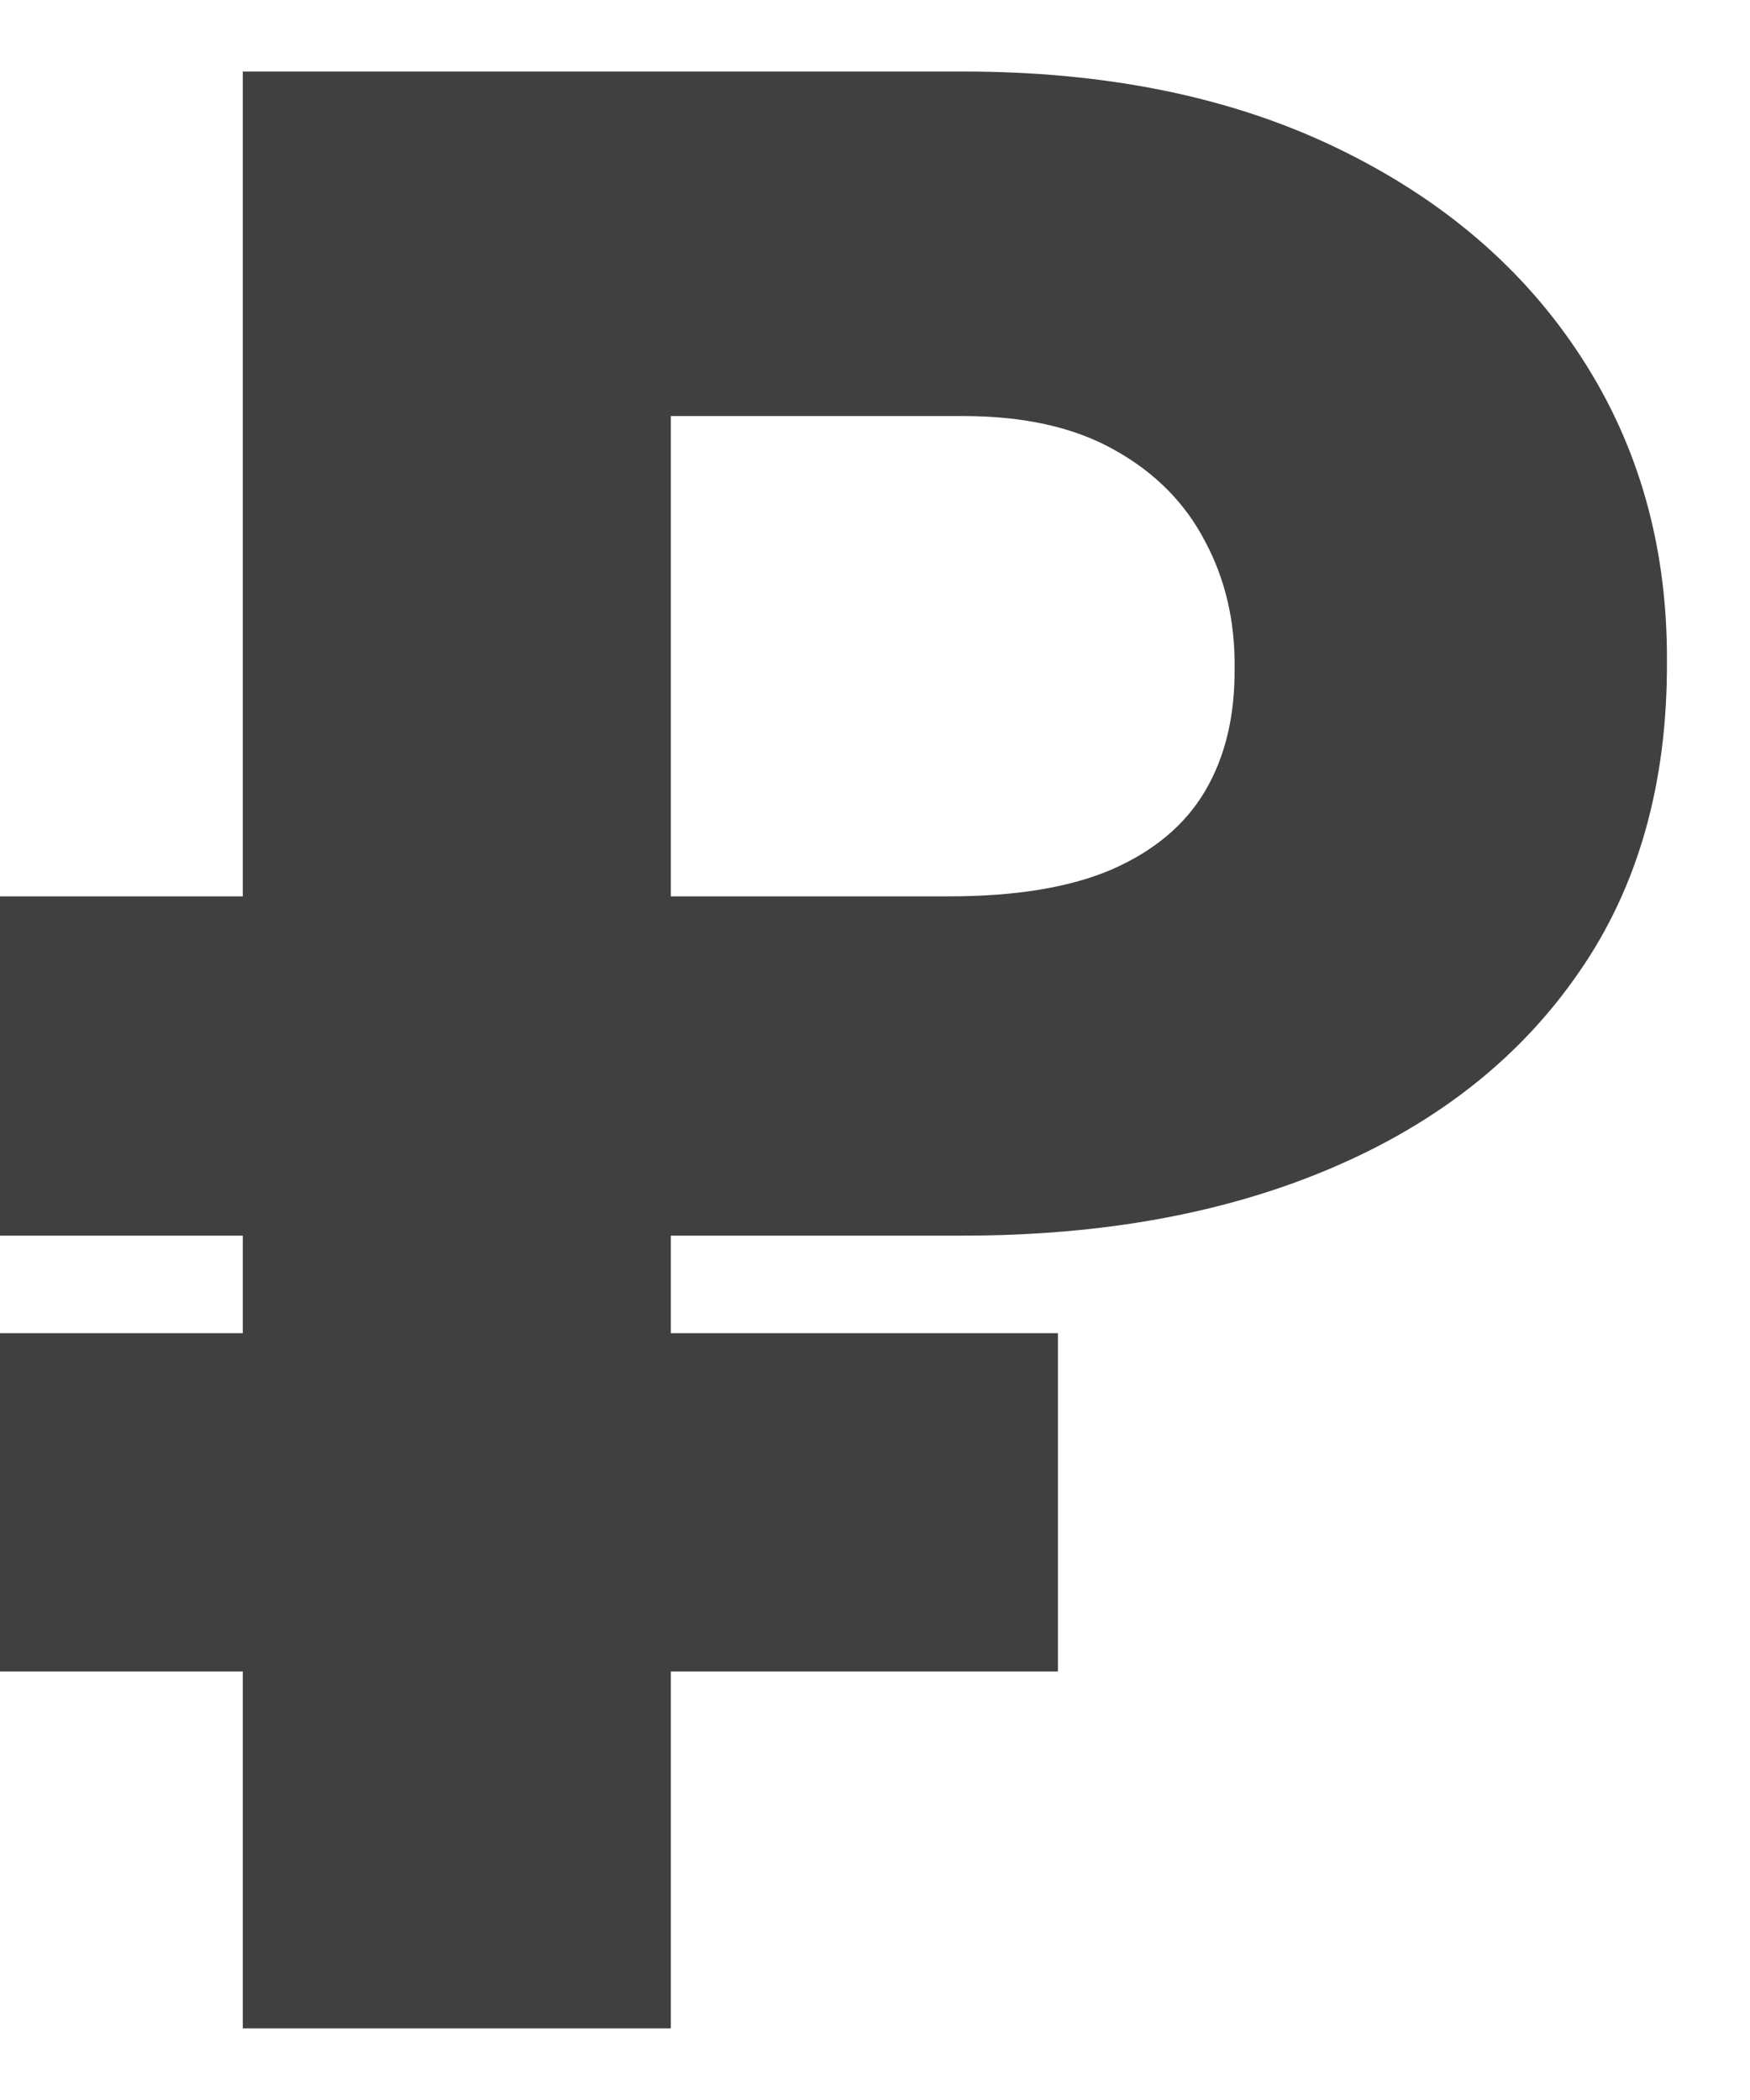
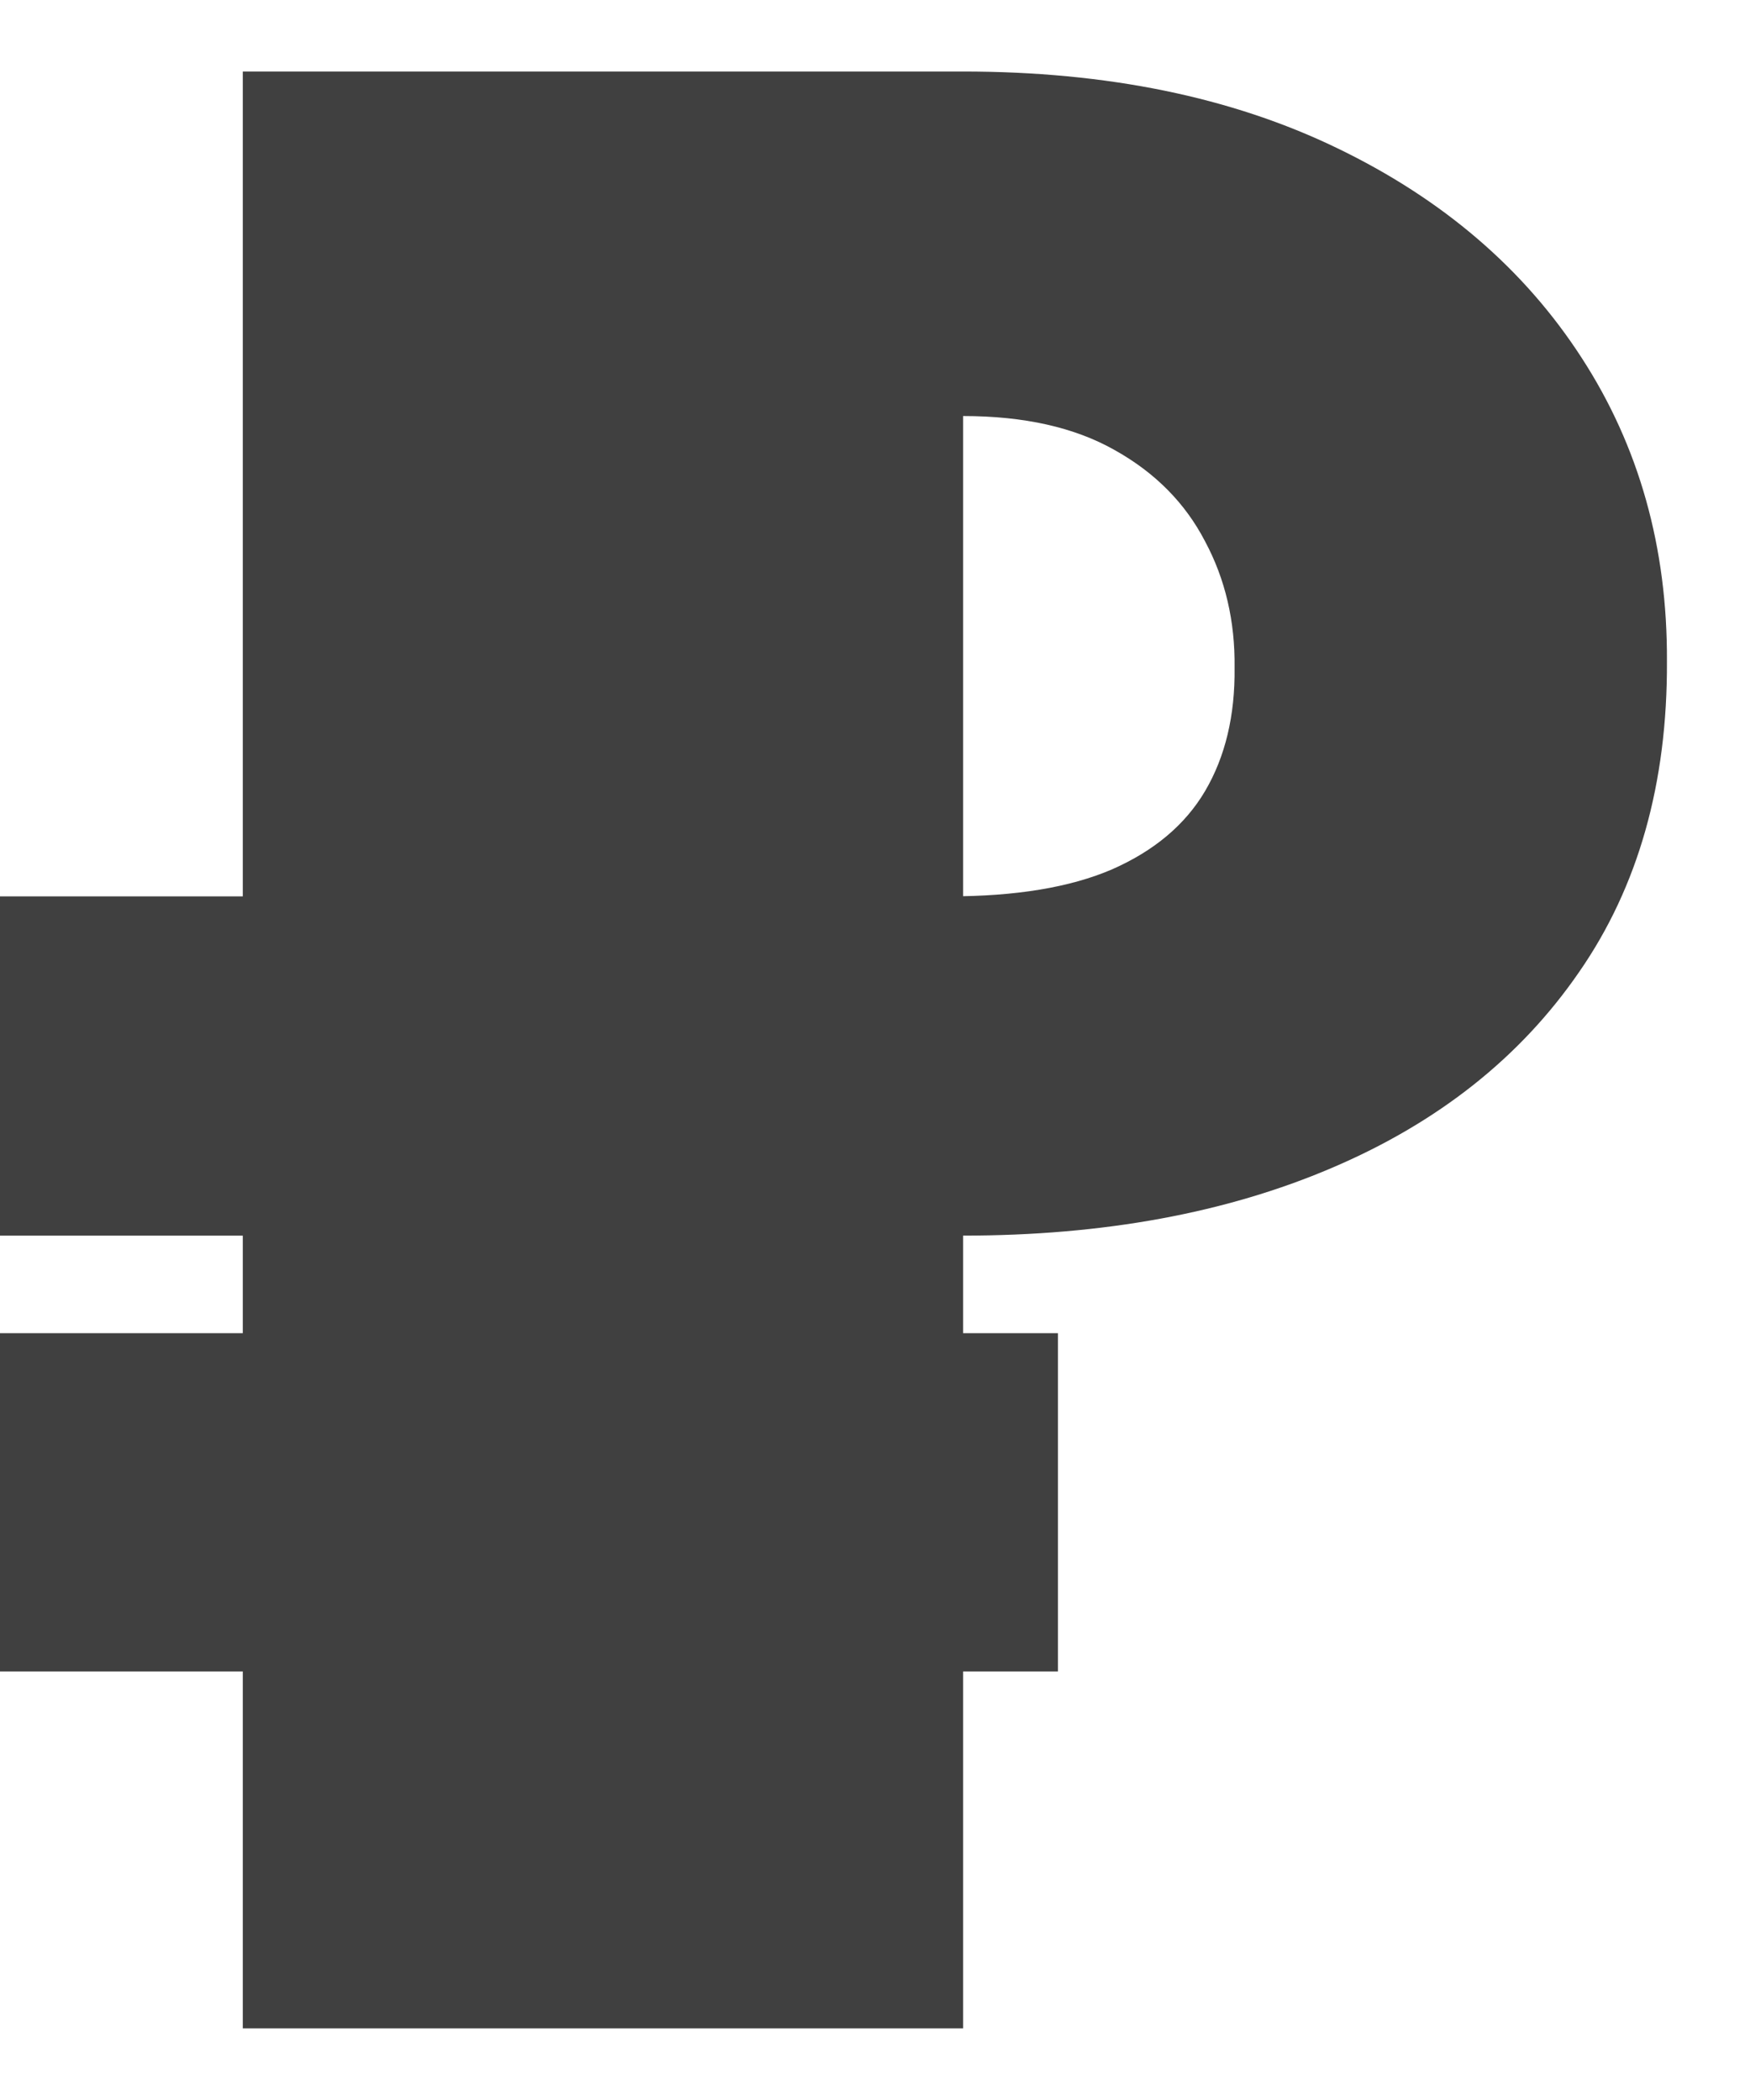
<svg xmlns="http://www.w3.org/2000/svg" width="15" height="18" viewBox="0 0 15 18" fill="none">
-   <path d="M8.255 10.591H0V7.683H8.136C8.708 7.683 9.173 7.606 9.531 7.452C9.893 7.293 10.159 7.069 10.329 6.781C10.502 6.487 10.587 6.134 10.582 5.722C10.587 5.324 10.502 4.963 10.329 4.64C10.159 4.312 9.901 4.051 9.553 3.857C9.21 3.663 8.777 3.566 8.255 3.566H5.75V17.386H2.081V0.613H8.255C9.488 0.613 10.557 0.832 11.462 1.27C12.367 1.707 13.065 2.306 13.557 3.067C14.05 3.827 14.293 4.695 14.288 5.669C14.293 6.713 14.042 7.601 13.535 8.332C13.033 9.062 12.327 9.622 11.417 10.01C10.512 10.397 9.458 10.591 8.255 10.591ZM9.068 11.427V14.327H0V11.427H9.068Z" fill="#404040" />
+   <path d="M8.255 10.591H0V7.683H8.136C8.708 7.683 9.173 7.606 9.531 7.452C9.893 7.293 10.159 7.069 10.329 6.781C10.502 6.487 10.587 6.134 10.582 5.722C10.587 5.324 10.502 4.963 10.329 4.64C10.159 4.312 9.901 4.051 9.553 3.857C9.21 3.663 8.777 3.566 8.255 3.566V17.386H2.081V0.613H8.255C9.488 0.613 10.557 0.832 11.462 1.27C12.367 1.707 13.065 2.306 13.557 3.067C14.05 3.827 14.293 4.695 14.288 5.669C14.293 6.713 14.042 7.601 13.535 8.332C13.033 9.062 12.327 9.622 11.417 10.01C10.512 10.397 9.458 10.591 8.255 10.591ZM9.068 11.427V14.327H0V11.427H9.068Z" fill="#404040" />
</svg>